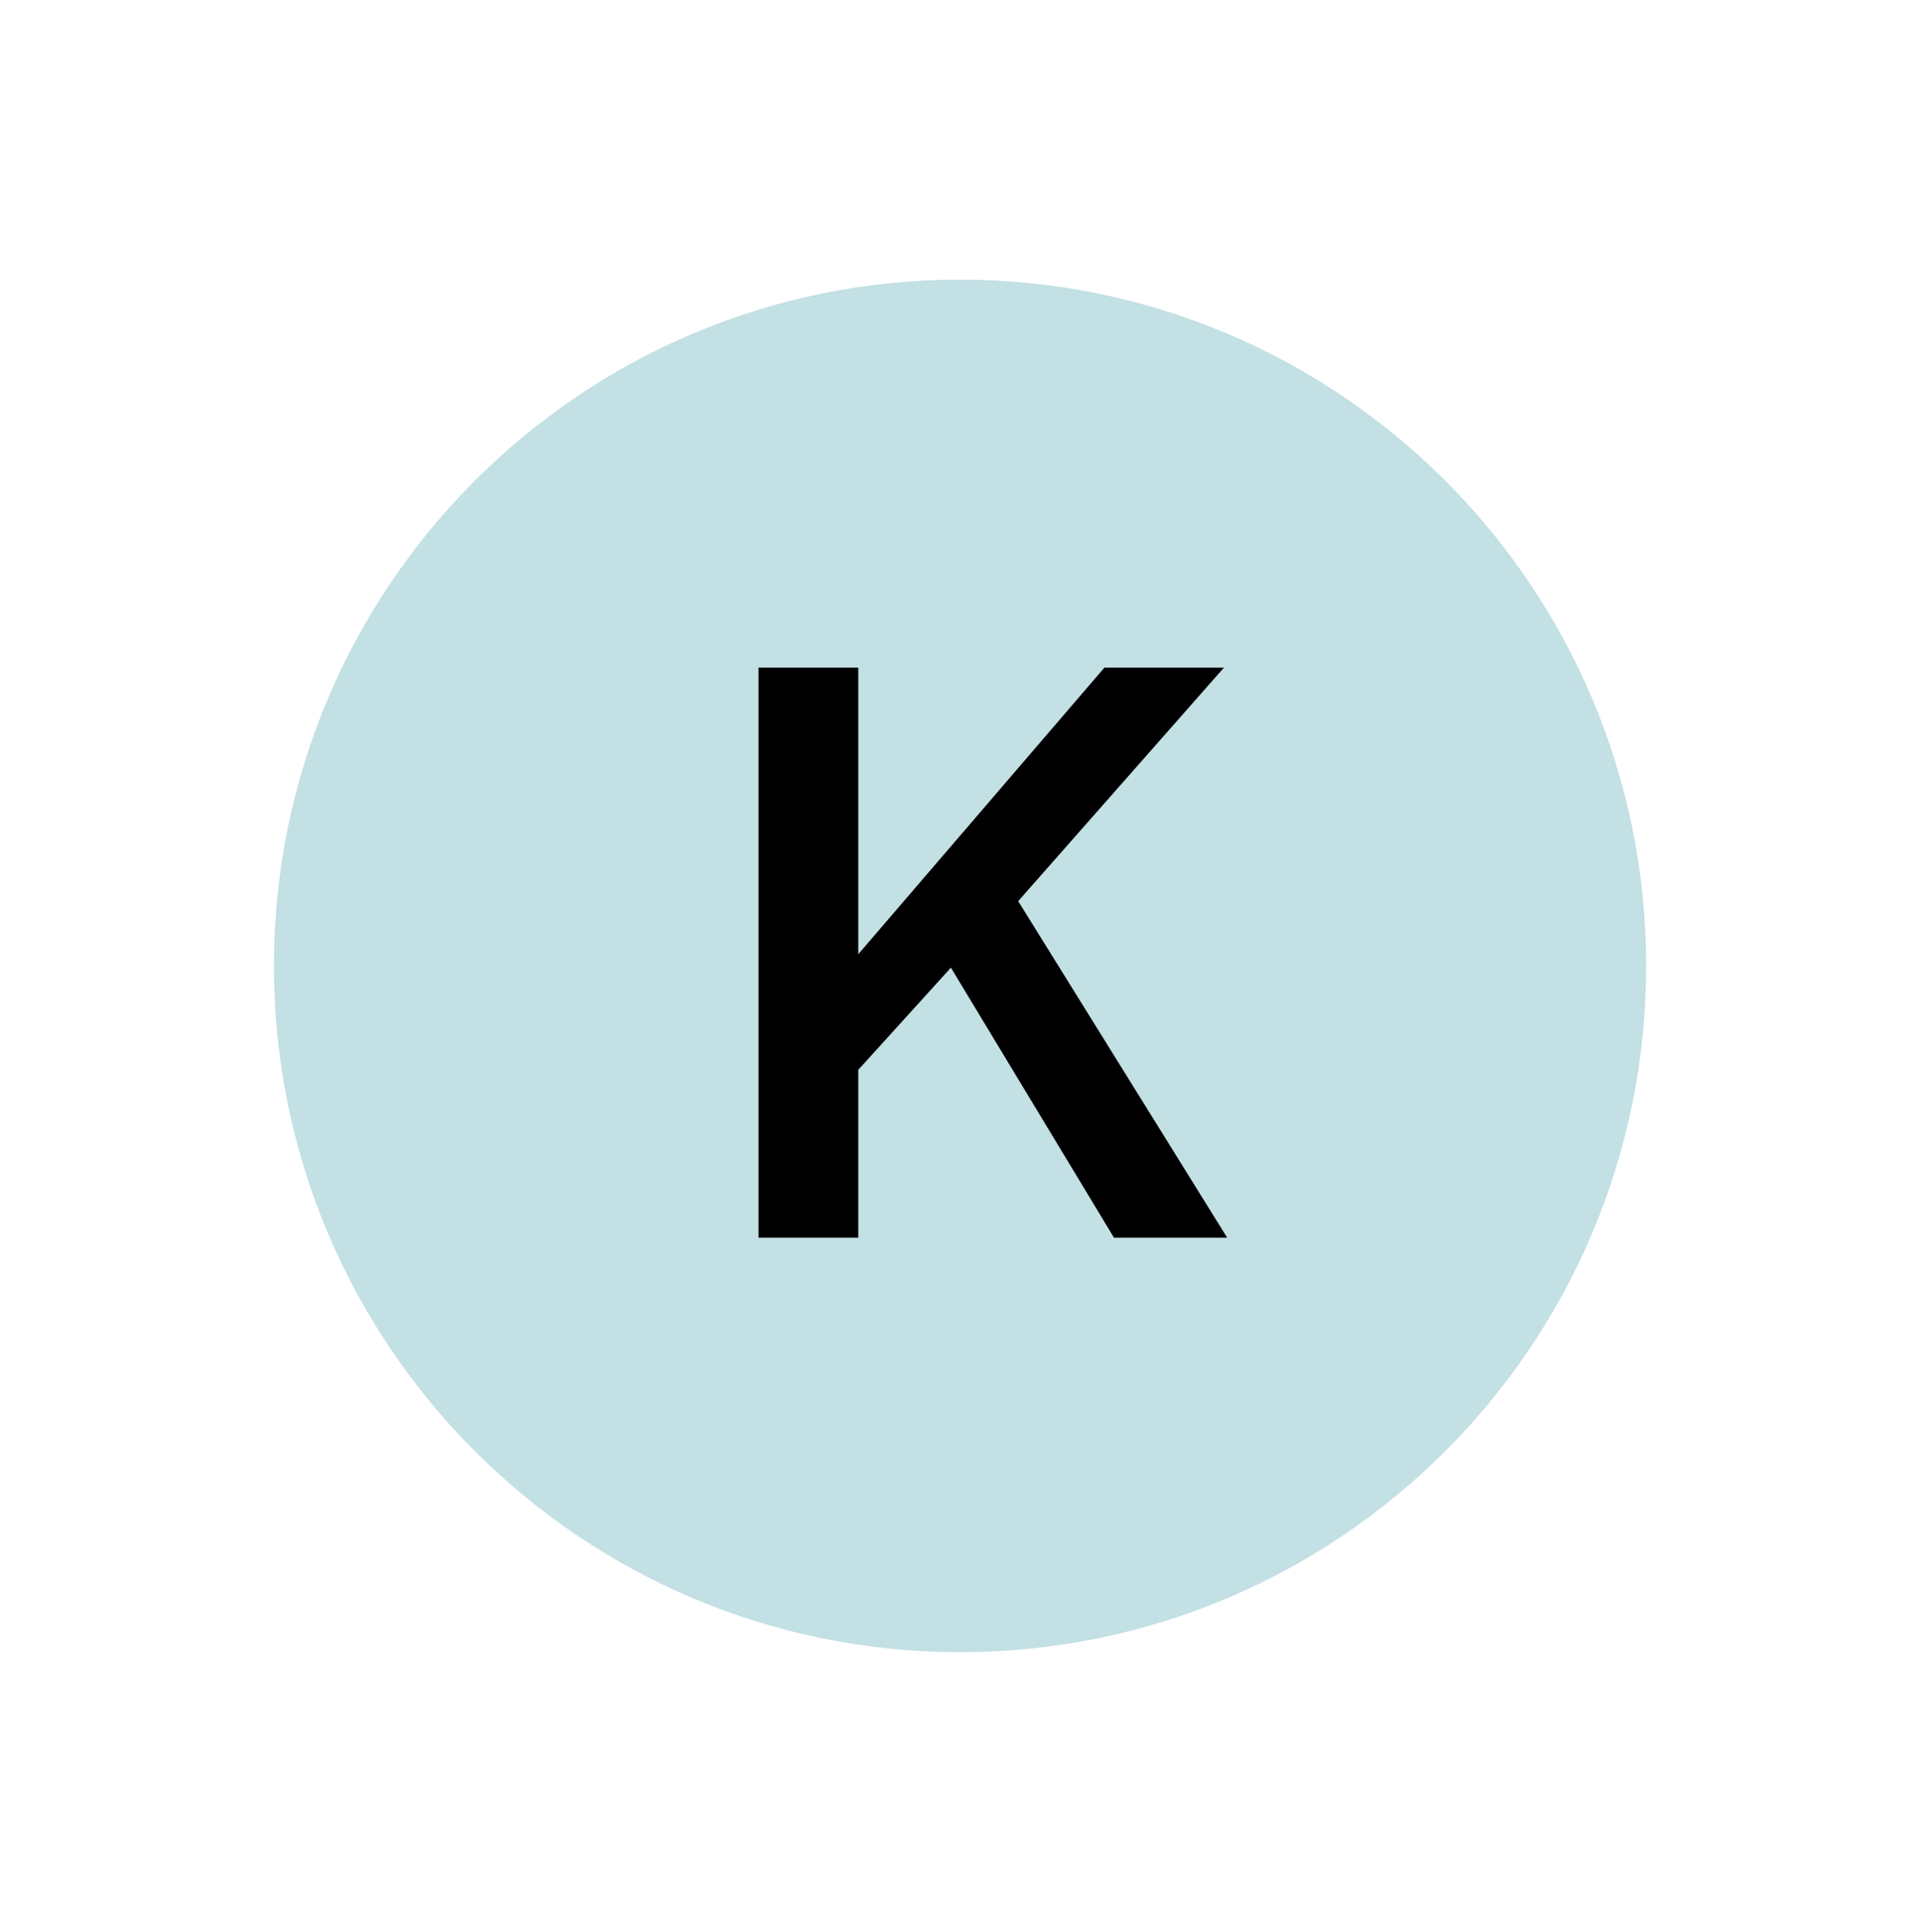
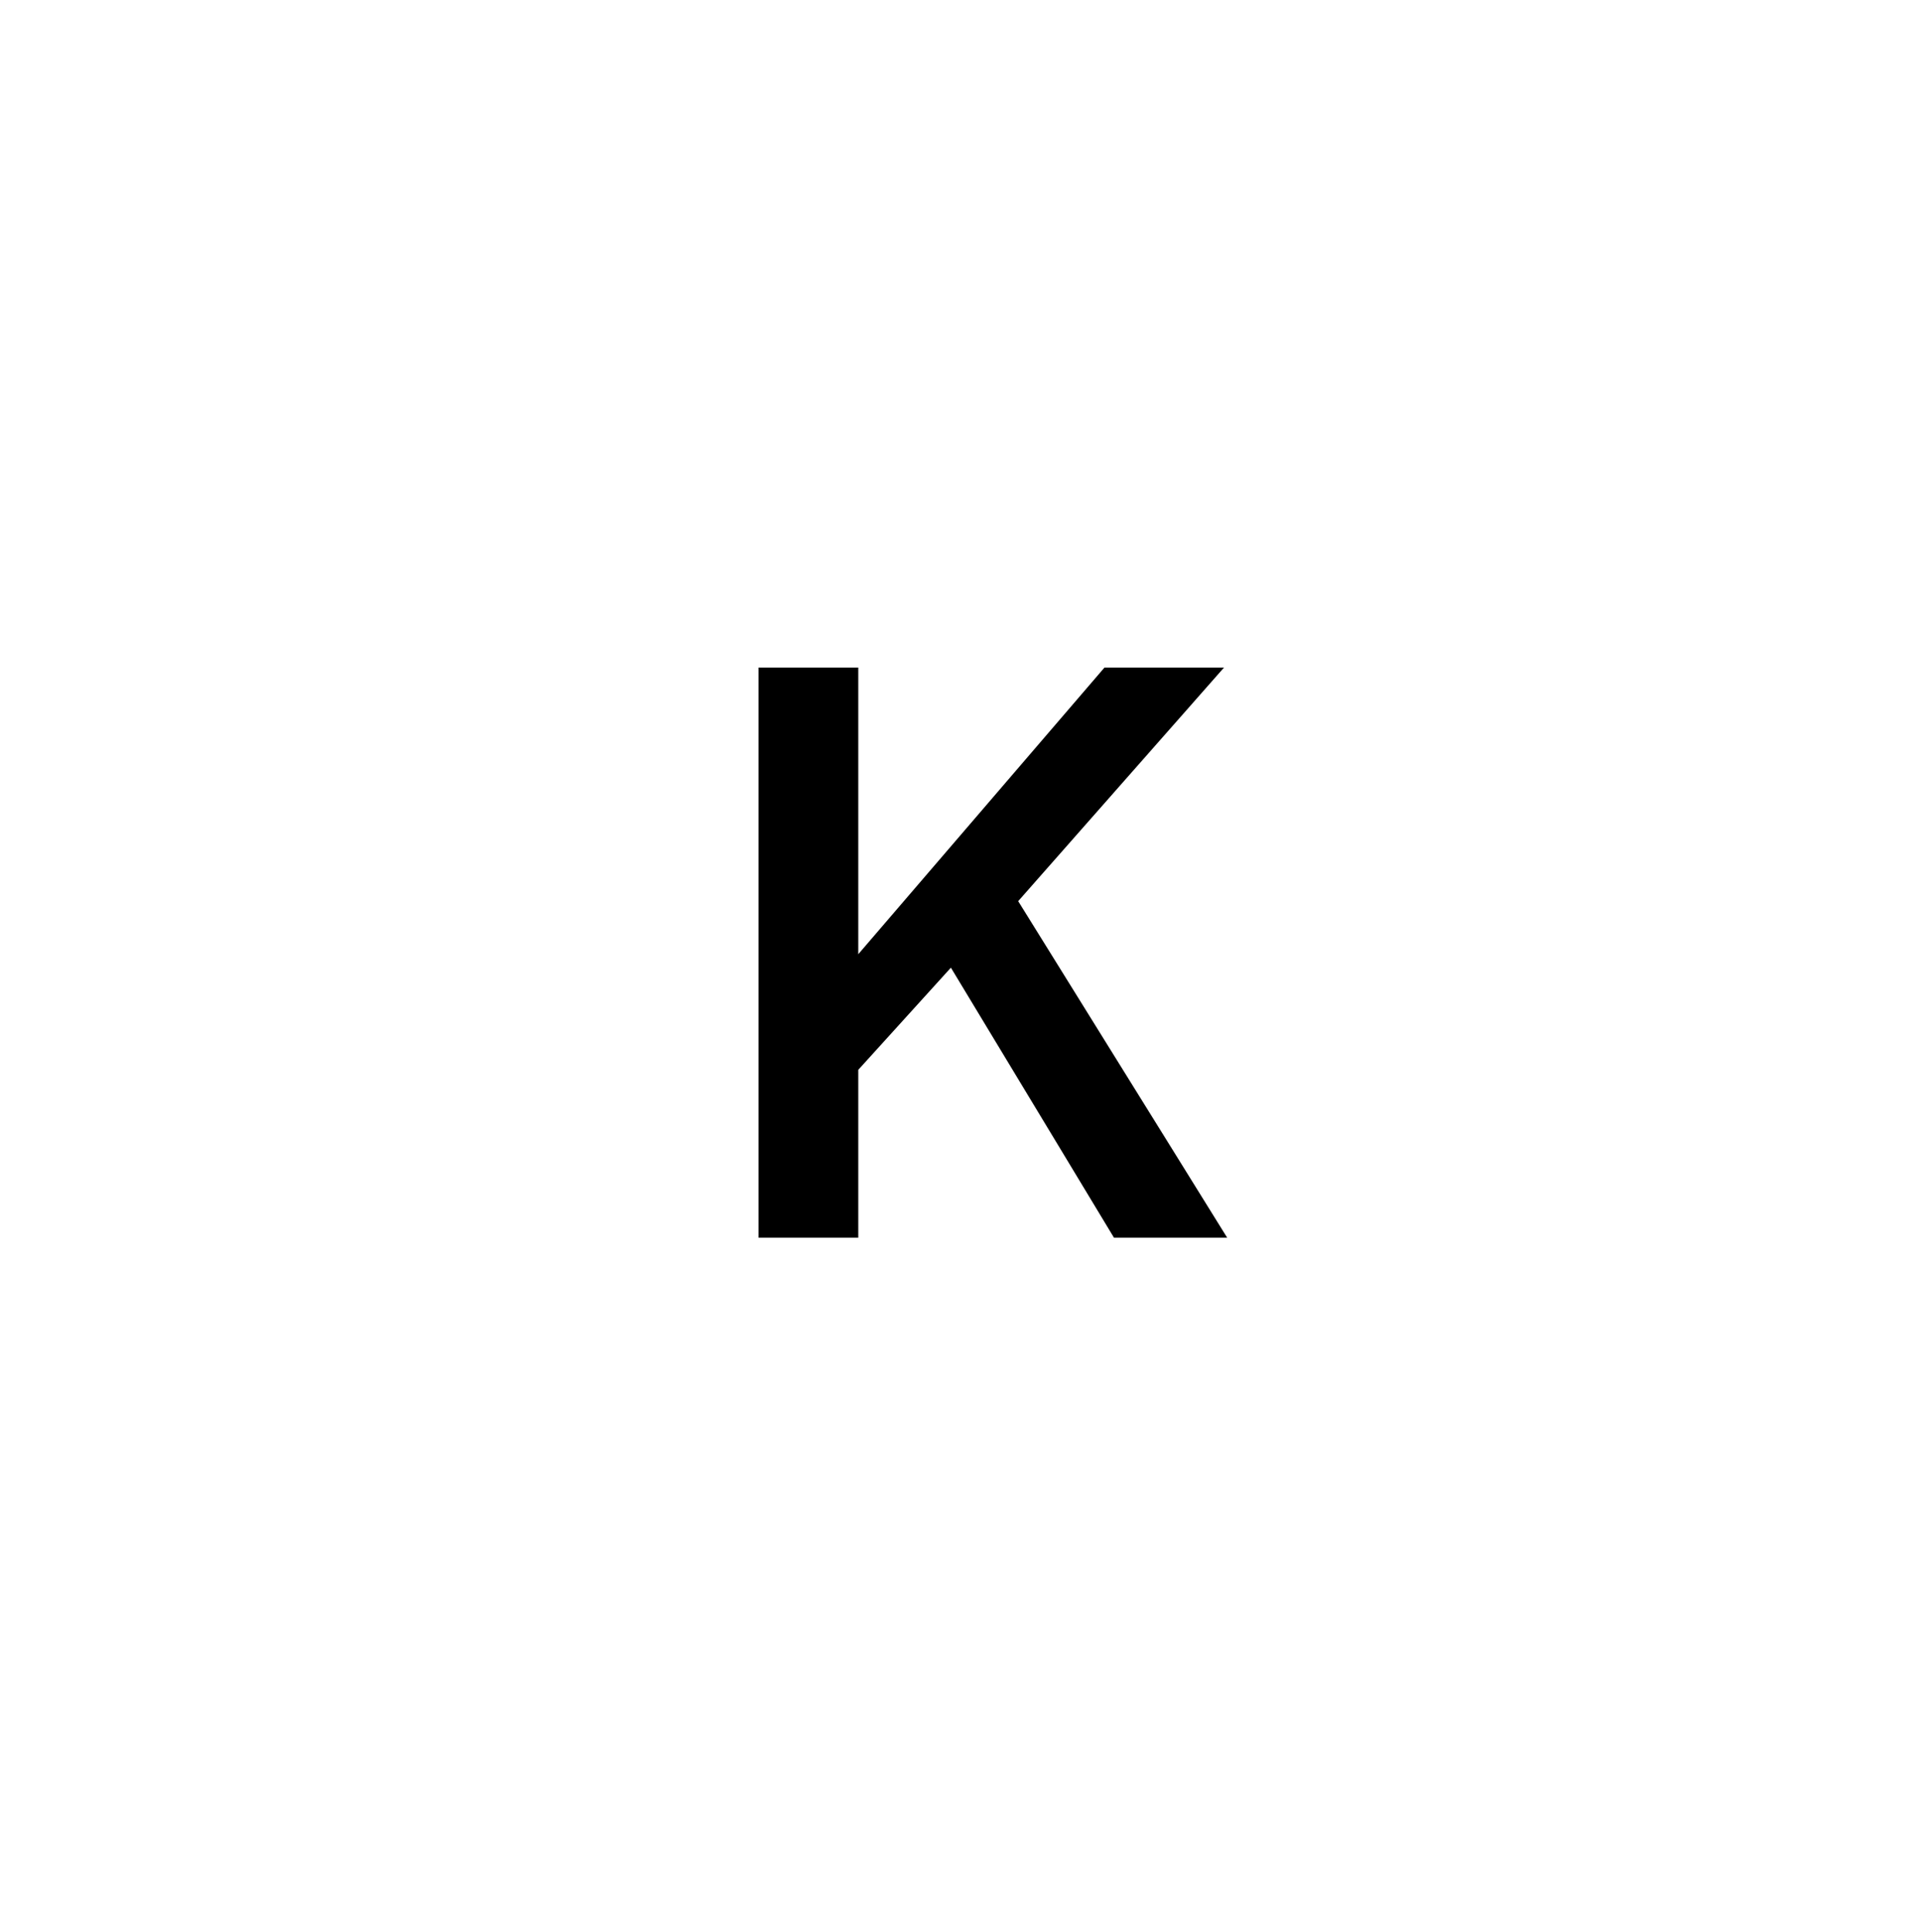
<svg xmlns="http://www.w3.org/2000/svg" id="Lager_1" data-name="Lager 1" viewBox="0 0 218.27 219.57">
  <defs>
    <style>
      .cls-1 {
        fill: #c3e0e4;
      }
    </style>
  </defs>
-   <path class="cls-1" d="M187.14,109.78c0,43.08-34.92,78-78,78S31.14,152.86,31.14,109.78,66.06,31.78,109.14,31.78s78,34.92,78,78" />
  <path d="M97.57,108.45l27.99-32.58h13.59l-23.4,26.55,23.76,38.25h-12.87l-18.54-30.69-10.53,11.61v19.08h-11.34v-64.8h11.34v32.58Z" />
</svg>